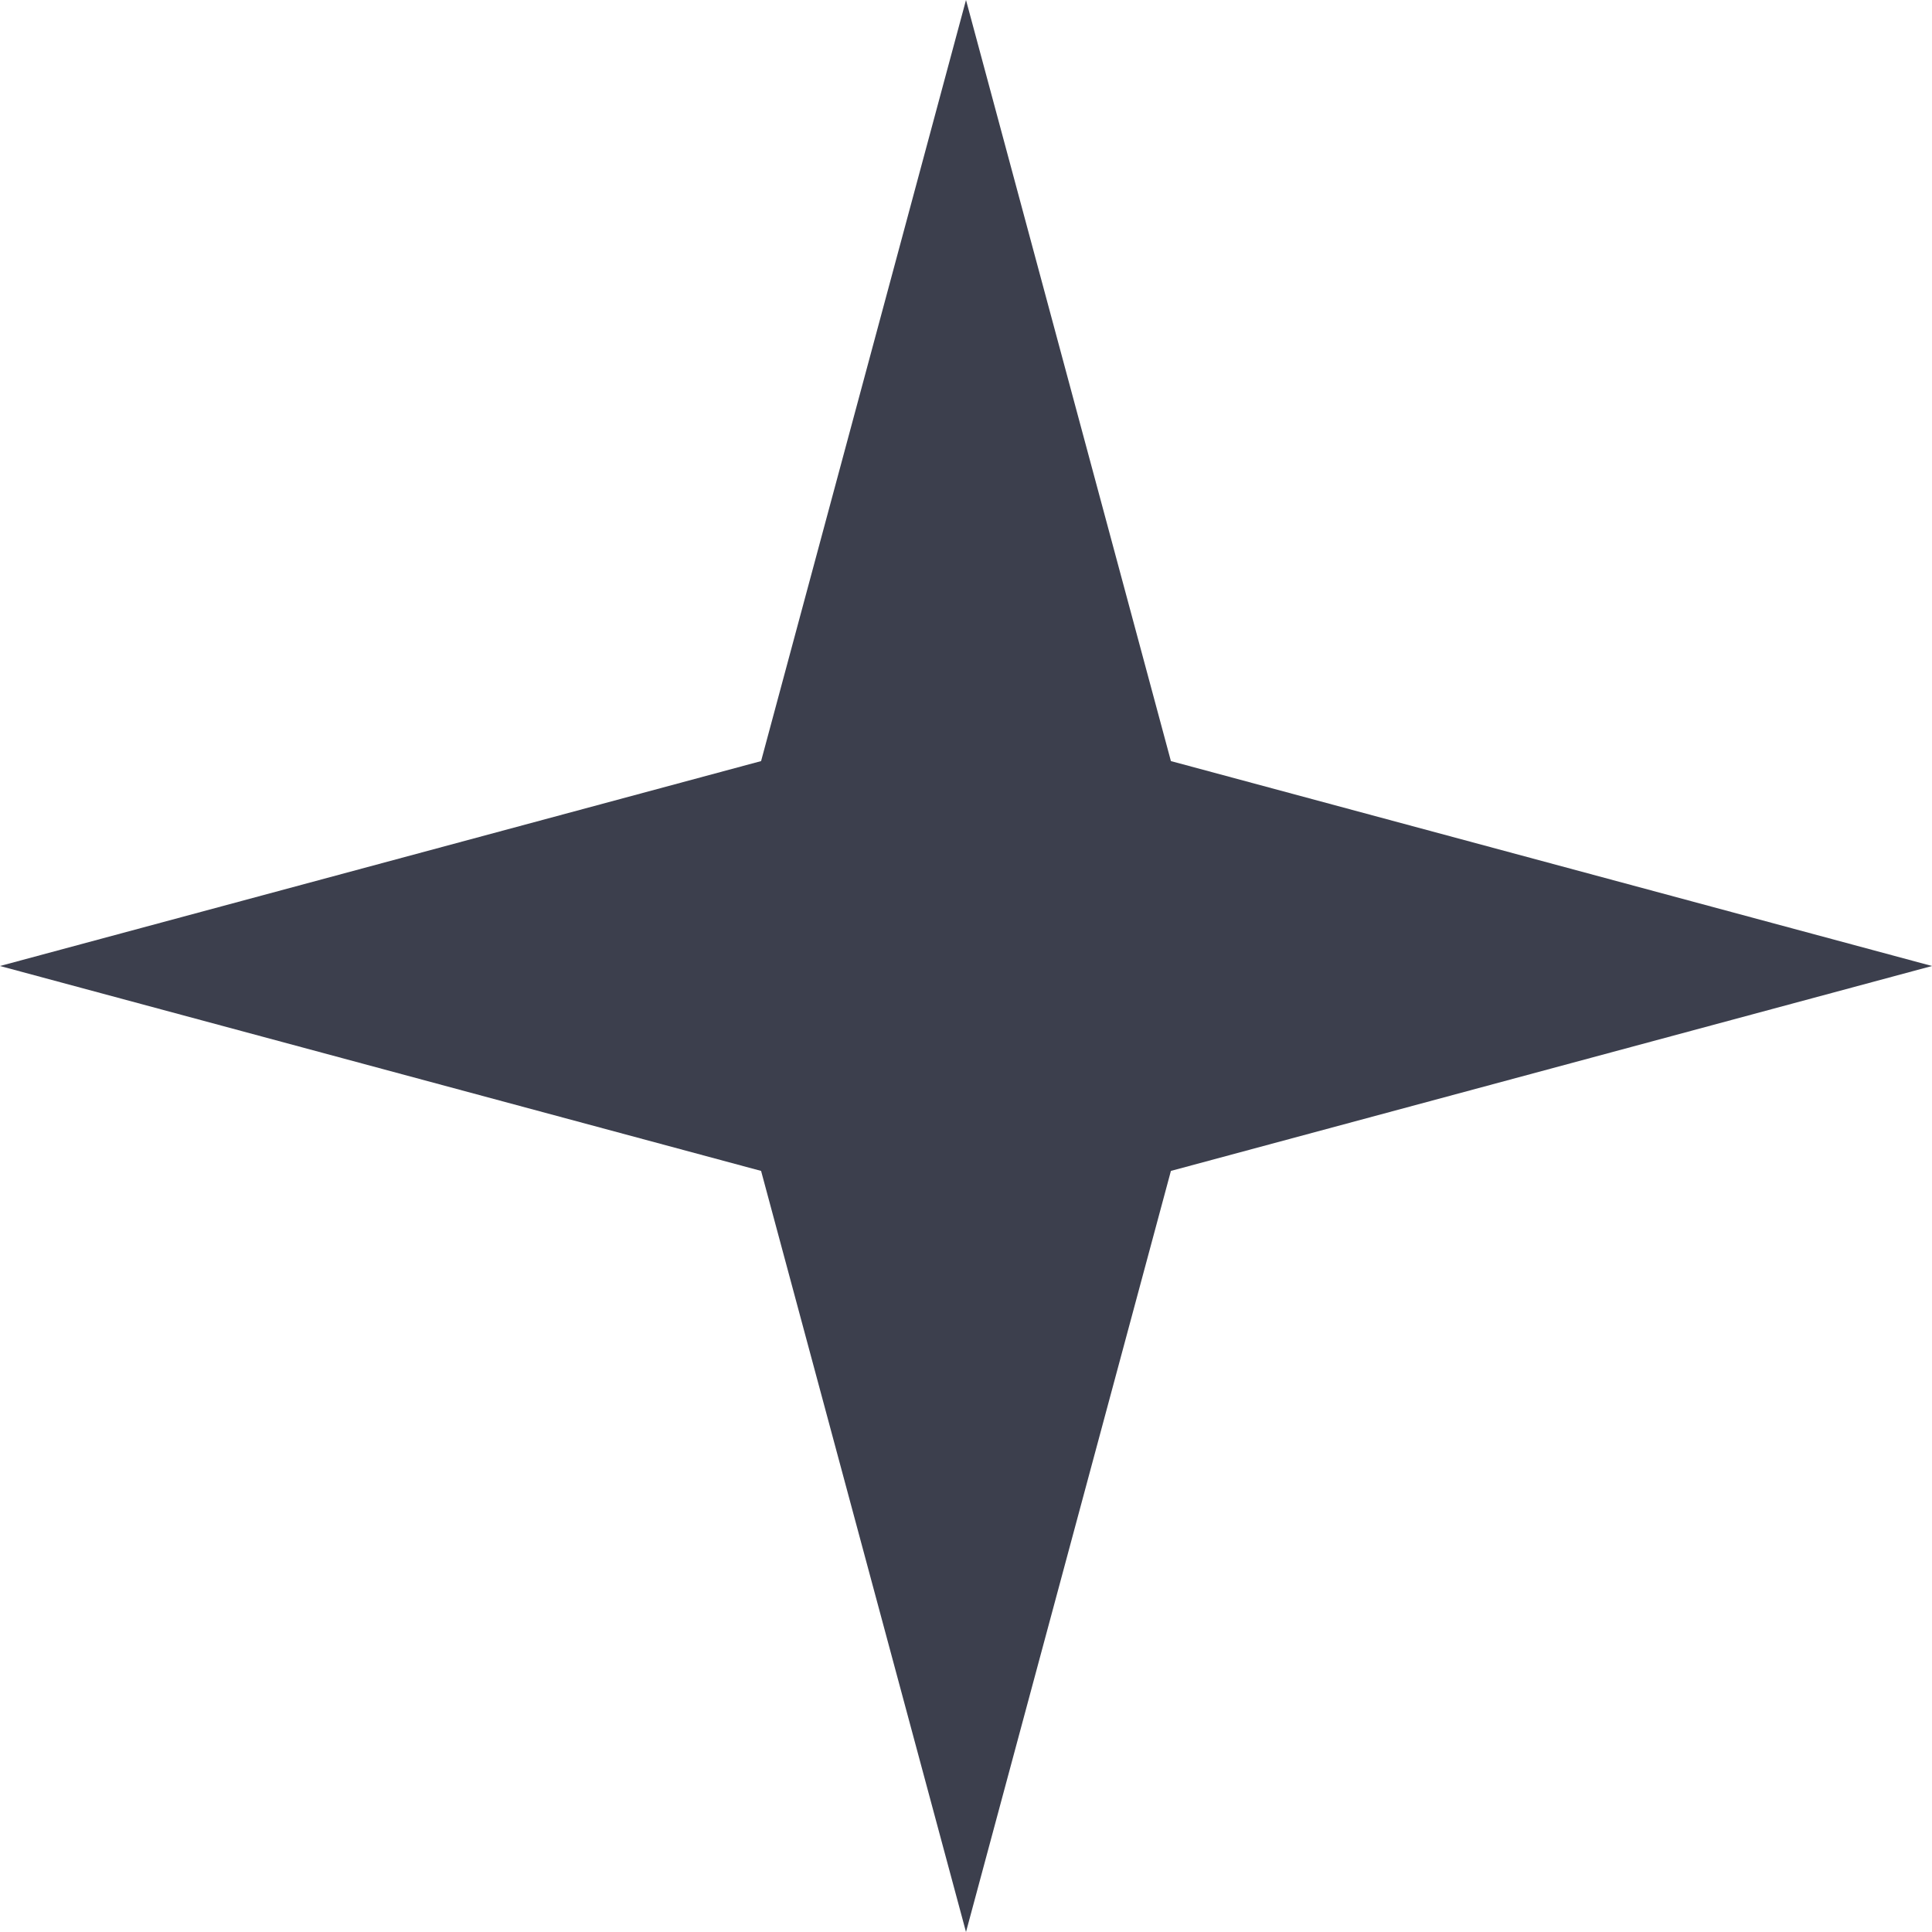
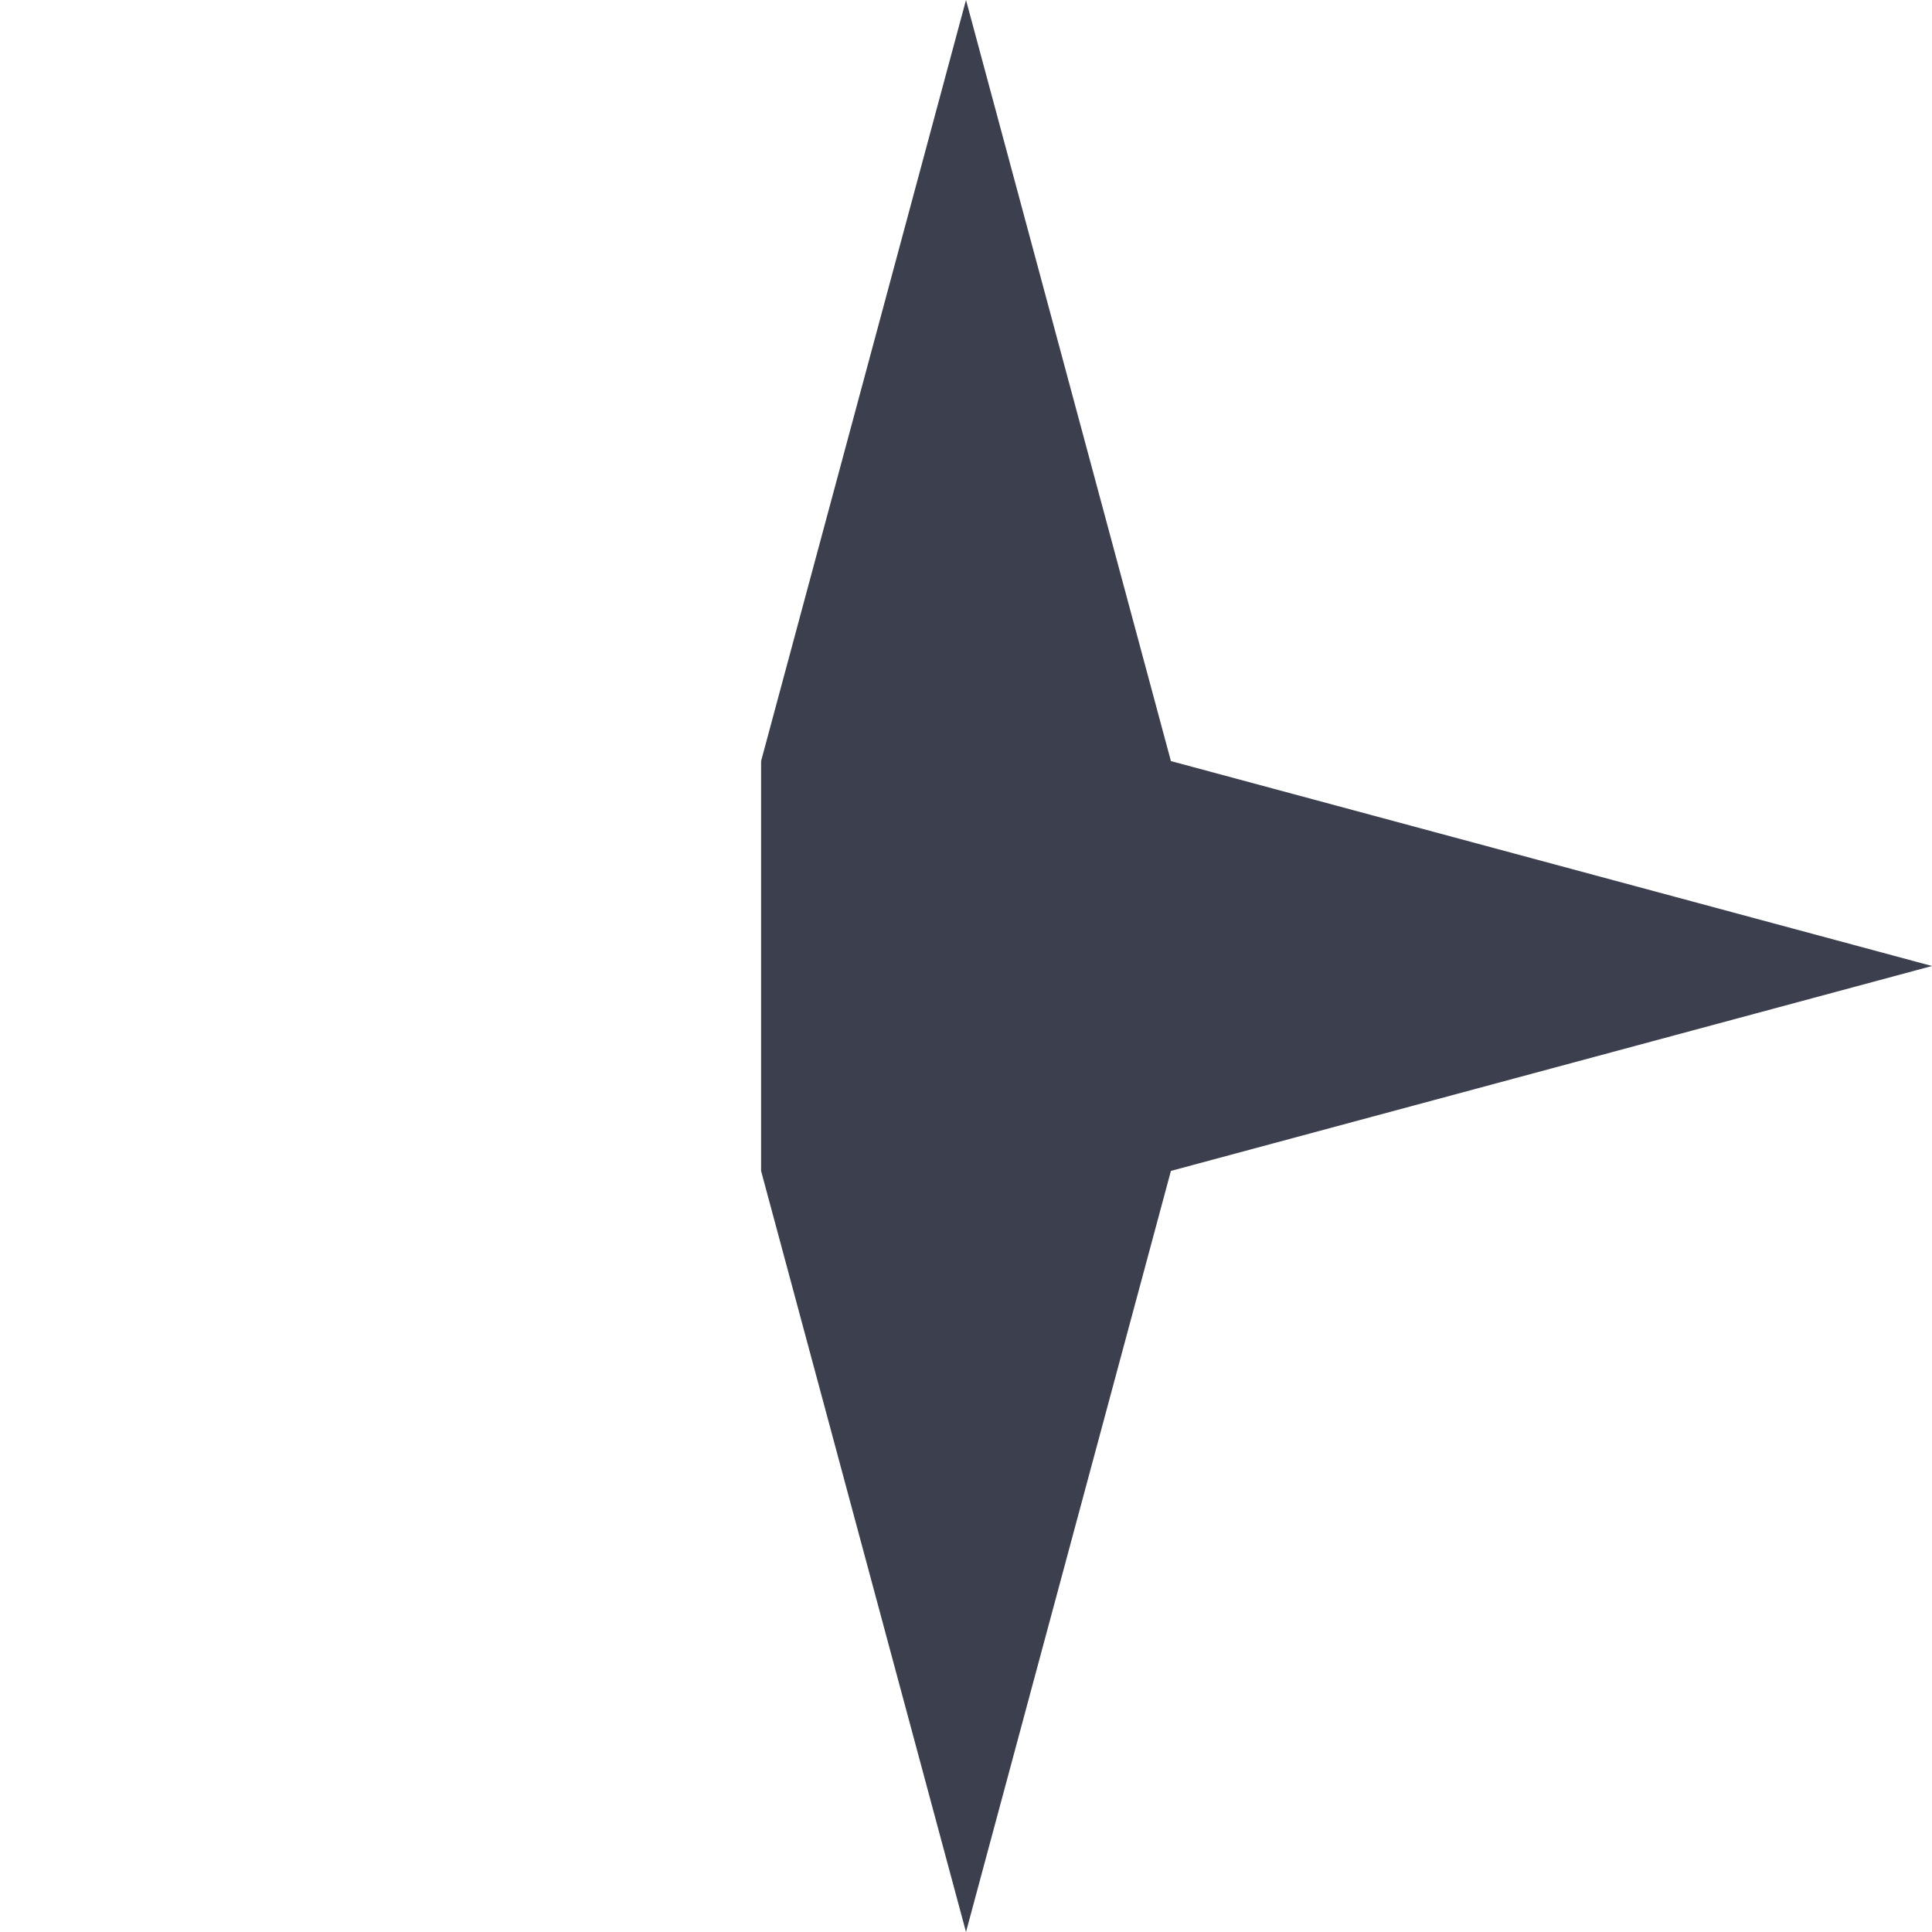
<svg xmlns="http://www.w3.org/2000/svg" width="16" height="16" viewBox="0 0 16 16" fill="none">
-   <path d="M8 0L9.697 6.303L16 8L9.697 9.697L8 16L6.303 9.697L0 8L6.303 6.303L8 0Z" fill="#3C3F4D" />
+   <path d="M8 0L9.697 6.303L16 8L9.697 9.697L8 16L6.303 9.697L6.303 6.303L8 0Z" fill="#3C3F4D" />
</svg>